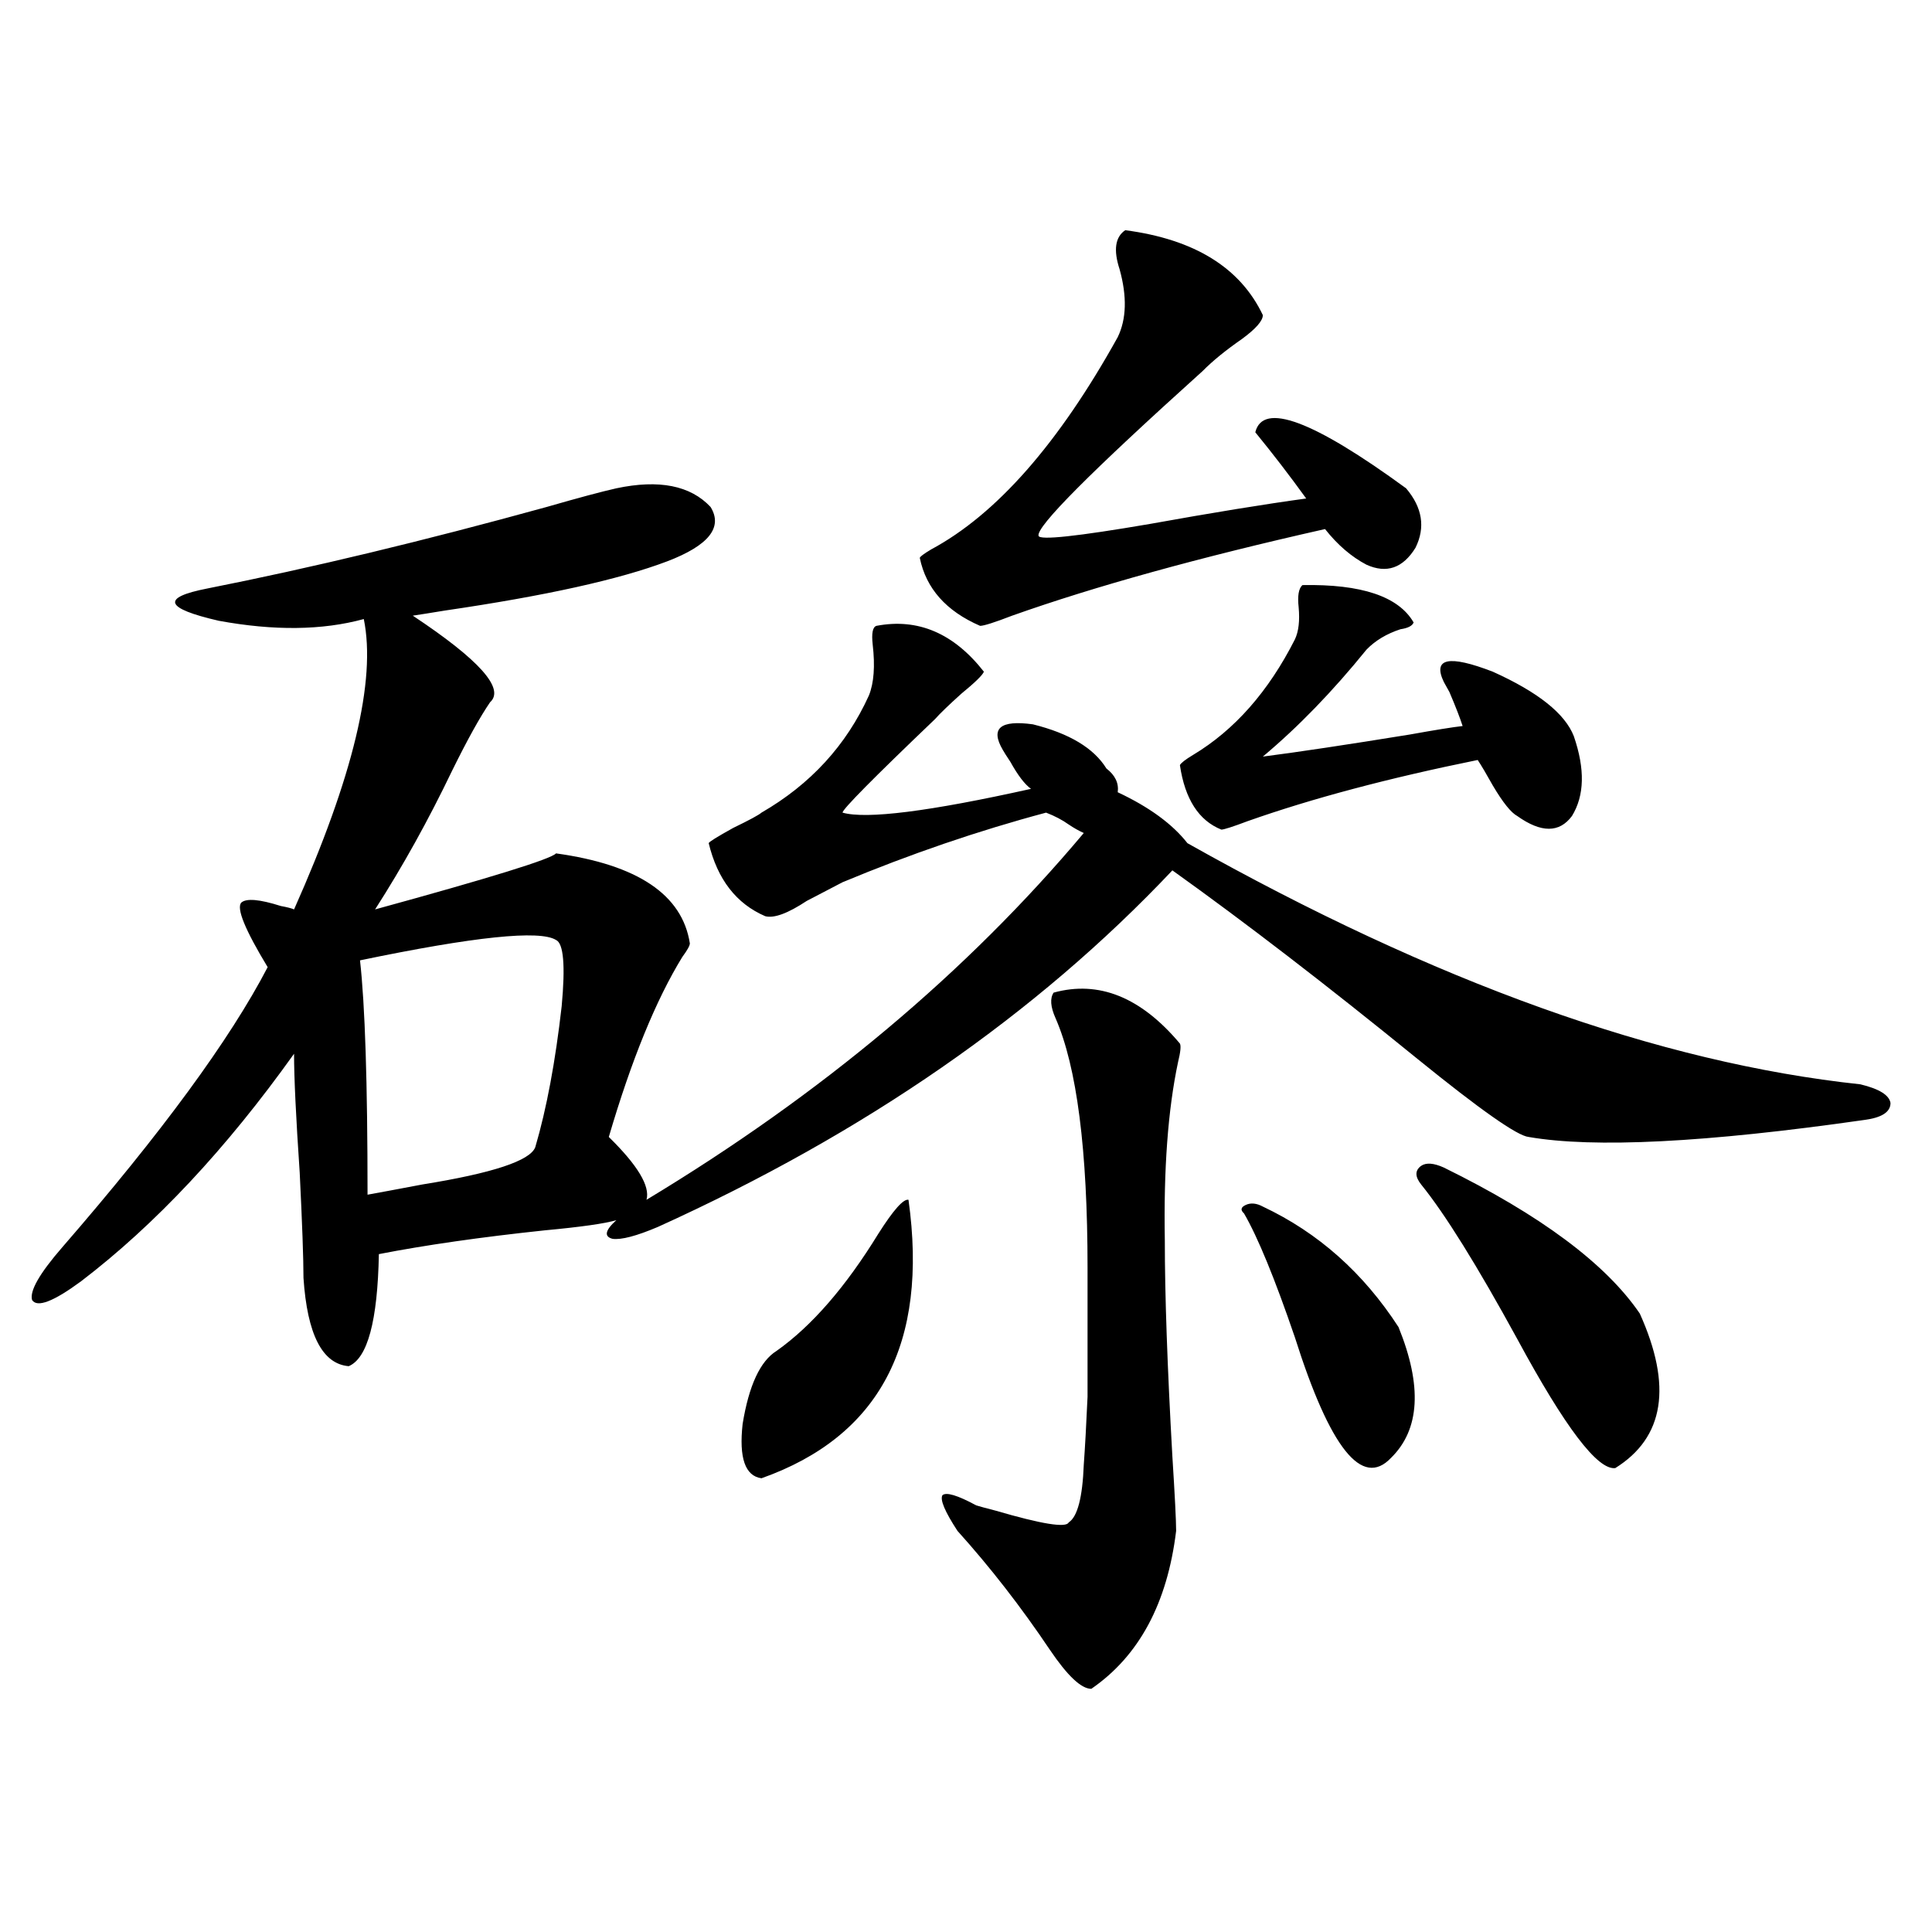
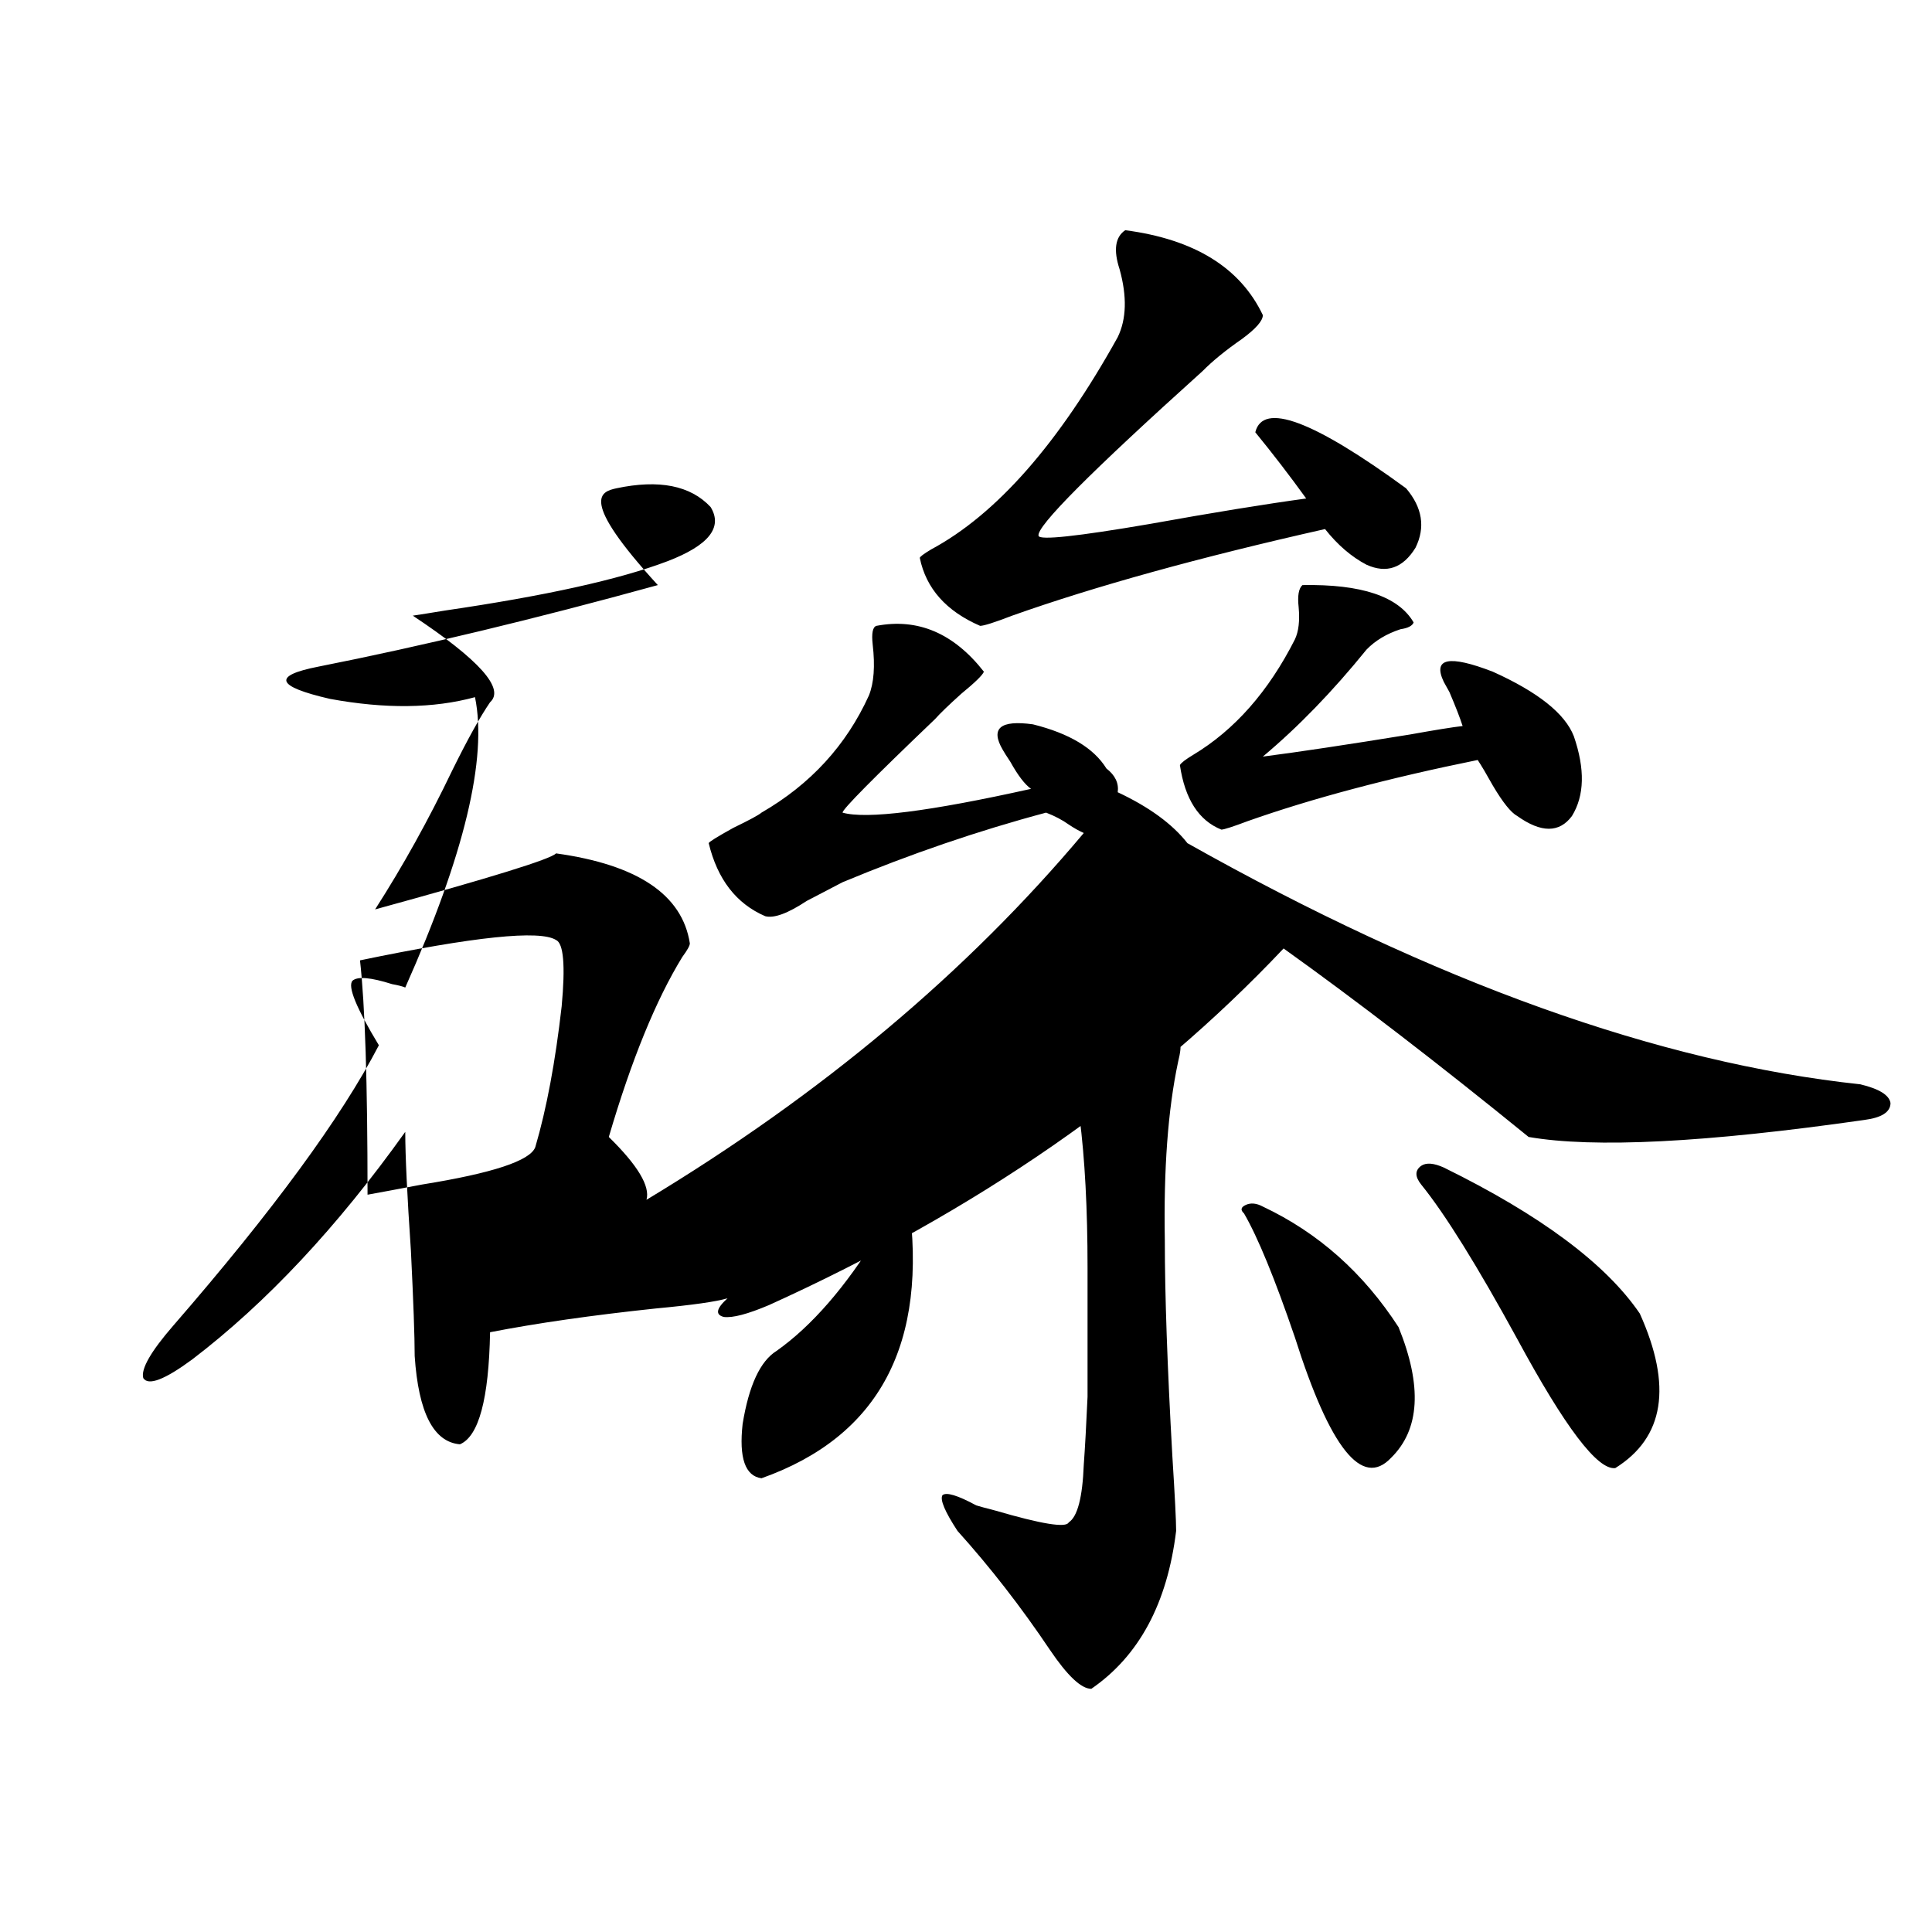
<svg xmlns="http://www.w3.org/2000/svg" version="1.1" id="图层_1" x="0px" y="0px" width="1000px" height="1000px" viewBox="0 0 1000 1000" enable-background="new 0 0 1000 1000" xml:space="preserve">
-   <path d="M319.017,252.746c22.103-4.683,38.368-1.456,48.779,9.668c6.494,10.547-0.976,19.927-22.438,28.125  c-24.725,9.38-63.093,17.88-115.119,25.488c-7.165,1.181-12.683,2.06-16.585,2.637c34.466,22.852,47.804,37.793,39.999,44.824  c-5.213,7.622-11.707,19.336-19.512,35.156c-12.363,25.79-25.701,49.81-39.999,72.07c59.831-16.397,91.05-26.065,93.656-29.004  c42.27,5.864,65.364,21.396,69.267,46.582c0,1.181-1.311,3.516-3.902,7.031c-13.658,22.274-26.341,53.325-38.048,93.164  c14.954,14.653,21.463,25.488,19.512,32.52c90.394-54.492,165.85-117.773,226.336-189.844c-2.607-1.167-5.213-2.637-7.805-4.395  c-3.262-2.335-7.164-4.395-11.707-6.152c-35.121,9.38-70.242,21.396-105.363,36.035c-4.558,2.349-10.731,5.575-18.536,9.668  c-9.756,6.454-16.92,9.091-21.463,7.91c-14.969-6.44-24.725-19.034-29.268-37.793c0-0.577,4.222-3.214,12.683-7.91  c8.445-4.093,13.323-6.729,14.634-7.91c25.365-14.64,43.901-34.854,55.608-60.645c2.591-6.44,3.247-15.229,1.951-26.367  c-0.656-5.851,0-9.077,1.951-9.668c21.463-4.093,39.999,3.817,55.608,23.73c-0.656,1.758-4.558,5.575-11.707,11.426  c-6.509,5.864-11.067,10.259-13.658,13.184c-31.874,30.474-47.804,46.582-47.804,48.34c12.347,3.516,44.877-0.577,97.559-12.305  c-3.262-2.335-6.829-7.031-10.731-14.063c-1.951-2.925-3.262-4.972-3.902-6.152c-6.509-11.124-1.311-15.519,15.609-13.184  c18.856,4.696,31.539,12.305,38.048,22.852c4.543,3.516,6.494,7.622,5.854,12.305c16.25,7.622,28.292,16.411,36.097,26.367  c128.122,72.07,244.217,113.681,348.284,124.805c9.756,2.349,14.954,5.575,15.609,9.668c0,4.696-4.558,7.622-13.658,8.789  c-81.949,11.728-139.844,14.653-173.654,8.789c-5.854-0.577-25.045-14.063-57.56-40.43c-46.828-38.081-89.114-70.601-126.826-97.559  c-70.242,74.419-159.021,135.942-266.335,184.57c-11.067,4.696-18.872,6.743-23.414,6.152c-4.558-1.167-3.902-4.395,1.951-9.668  c-5.854,1.758-18.216,3.516-37.072,5.273c-33.17,3.516-61.797,7.622-85.852,12.305c-0.656,34.579-5.854,53.915-15.609,58.008  c-13.658-1.167-21.463-16.397-23.414-45.703c0-9.956-0.656-28.125-1.951-54.492c-1.951-28.702-2.927-49.219-2.927-61.523  c-35.121,49.219-71.873,88.481-110.241,117.773c-14.314,10.547-22.774,13.774-25.365,9.668c-1.311-4.683,3.902-13.761,15.609-27.246  c51.371-59.175,86.827-107.515,106.339-145.02c-11.707-19.336-16.265-30.46-13.658-33.398c2.591-2.335,9.42-1.758,20.487,1.758  c3.247,0.591,5.518,1.181,6.829,1.758c30.563-68.555,42.59-118.652,36.097-150.293c-21.463,5.864-46.508,6.152-75.12,0.879  c-27.972-6.44-29.923-12.003-5.854-16.699c53.322-10.547,111.857-24.609,175.605-42.188  C299.17,257.731,311.212,254.504,319.017,252.746z M287.798,486.535c-8.46-5.273-42.286-1.758-101.461,10.547  c2.591,22.852,3.902,63.281,3.902,121.289c6.494-1.167,15.929-2.925,28.292-5.273c36.417-5.851,55.928-12.305,58.535-19.336  c5.854-19.913,10.396-44.233,13.658-72.949C292.676,499.719,291.701,488.293,287.798,486.535z M470.233,621.008  c10.396,74.419-14.969,122.47-76.096,144.141c-8.46-1.167-11.707-10.547-9.756-28.125c3.247-19.913,9.1-32.52,17.561-37.793  c18.201-12.882,35.761-33.097,52.682-60.645C462.428,626.281,467.626,620.431,470.233,621.008z M582.425,119.152  c35.761,4.696,59.511,19.336,71.218,43.945c0,2.938-3.582,7.031-10.731,12.305c-8.46,5.864-15.289,11.426-20.487,16.699  c-57.895,52.157-86.187,80.571-84.876,85.254c0.64,2.349,19.832,0.302,57.56-6.152c32.514-5.851,59.511-10.245,80.974-13.184  c-8.46-11.714-17.24-23.14-26.341-34.277c3.902-15.82,29.908-6.152,78.047,29.004c8.445,9.97,10.076,20.215,4.878,30.762  c-6.509,10.547-14.969,13.485-25.365,8.789c-7.805-4.093-14.969-10.245-21.463-18.457c-65.044,14.653-119.021,29.595-161.947,44.824  c-9.115,3.516-14.634,5.273-16.585,5.273c-17.561-7.608-27.972-19.336-31.219-35.156c0-0.577,1.951-2.046,5.854-4.395  c33.81-18.155,66.005-54.78,96.583-109.863c4.543-9.366,4.878-21.094,0.976-35.156C576.237,129.411,577.212,122.668,582.425,119.152  z M545.353,513.781c23.414-6.44,45.197,2.349,65.364,26.367c0.64,1.181,0.32,4.395-0.976,9.668  c-5.213,24.609-7.485,55.371-6.829,92.285c0,28.125,1.296,65.341,3.902,111.621c1.296,20.517,1.951,33.398,1.951,38.672  c-4.558,37.491-19.192,64.737-43.901,81.738c-5.213,0-12.363-6.743-21.463-20.215c-14.969-22.274-30.899-42.765-47.804-61.523  c-6.509-9.956-9.116-16.108-7.805-18.457c1.951-1.758,7.805,0,17.561,5.273c1.951,0.591,5.198,1.47,9.756,2.637  c24.054,7.031,36.737,9.091,38.048,6.152c4.543-2.925,7.149-12.882,7.805-29.883c0.64-8.789,1.296-20.503,1.951-35.156  c0-11.714,0-33.976,0-66.797c0-60.933-5.533-103.999-16.585-129.199C543.722,521.114,543.402,516.72,545.353,513.781z   M674.13,302.844c30.563-0.577,49.755,5.864,57.56,19.336c-0.656,1.758-2.927,2.938-6.829,3.516  c-7.164,2.349-13.018,5.864-17.561,10.547c-17.561,21.685-35.456,40.142-53.657,55.371c18.201-2.335,43.566-6.152,76.096-11.426  c13.003-2.335,22.103-3.804,27.316-4.395c-1.311-4.093-3.582-9.956-6.829-17.578c-1.311-2.335-2.286-4.093-2.927-5.273  c-5.854-12.305,2.592-14.063,25.365-5.273c23.414,10.547,37.392,21.685,41.95,33.398c5.854,17.001,5.518,30.762-0.976,41.309  c-6.509,8.789-15.945,8.789-28.292,0c-3.262-1.758-7.485-7.031-12.683-15.82c-3.262-5.851-5.854-10.245-7.805-13.184  c-46.188,9.38-85.852,19.927-119.021,31.641c-7.805,2.938-12.363,4.395-13.658,4.395c-11.707-4.683-18.871-15.82-21.463-33.398  c0.64-1.167,2.927-2.925,6.829-5.273c21.463-12.882,39.023-32.808,52.682-59.766c1.951-4.093,2.592-9.668,1.951-16.699  C671.524,308.419,672.179,304.602,674.13,302.844z M653.643,624.523c28.612,13.485,52.026,34.277,70.242,62.402  c12.347,30.474,11.052,53.036-3.902,67.676c-14.969,15.82-31.554-4.972-49.755-62.402c-10.411-30.46-19.192-51.855-26.341-64.16  c-1.951-1.758-1.631-3.214,0.976-4.395C647.454,622.478,650.381,622.766,653.643,624.523z M747.299,604.309  c50.075,24.609,83.9,49.81,101.461,75.586c16.905,37.505,12.683,64.16-12.683,79.98c-9.115,1.181-26.021-21.094-50.73-66.797  c-20.823-38.081-37.407-64.737-49.755-79.98c-3.262-4.093-3.262-7.319,0-9.668C738.184,601.672,742.086,601.974,747.299,604.309z" />
+   <path d="M319.017,252.746c22.103-4.683,38.368-1.456,48.779,9.668c6.494,10.547-0.976,19.927-22.438,28.125  c-24.725,9.38-63.093,17.88-115.119,25.488c-7.165,1.181-12.683,2.06-16.585,2.637c34.466,22.852,47.804,37.793,39.999,44.824  c-5.213,7.622-11.707,19.336-19.512,35.156c-12.363,25.79-25.701,49.81-39.999,72.07c59.831-16.397,91.05-26.065,93.656-29.004  c42.27,5.864,65.364,21.396,69.267,46.582c0,1.181-1.311,3.516-3.902,7.031c-13.658,22.274-26.341,53.325-38.048,93.164  c14.954,14.653,21.463,25.488,19.512,32.52c90.394-54.492,165.85-117.773,226.336-189.844c-2.607-1.167-5.213-2.637-7.805-4.395  c-3.262-2.335-7.164-4.395-11.707-6.152c-35.121,9.38-70.242,21.396-105.363,36.035c-4.558,2.349-10.731,5.575-18.536,9.668  c-9.756,6.454-16.92,9.091-21.463,7.91c-14.969-6.44-24.725-19.034-29.268-37.793c0-0.577,4.222-3.214,12.683-7.91  c8.445-4.093,13.323-6.729,14.634-7.91c25.365-14.64,43.901-34.854,55.608-60.645c2.591-6.44,3.247-15.229,1.951-26.367  c-0.656-5.851,0-9.077,1.951-9.668c21.463-4.093,39.999,3.817,55.608,23.73c-0.656,1.758-4.558,5.575-11.707,11.426  c-6.509,5.864-11.067,10.259-13.658,13.184c-31.874,30.474-47.804,46.582-47.804,48.34c12.347,3.516,44.877-0.577,97.559-12.305  c-3.262-2.335-6.829-7.031-10.731-14.063c-1.951-2.925-3.262-4.972-3.902-6.152c-6.509-11.124-1.311-15.519,15.609-13.184  c18.856,4.696,31.539,12.305,38.048,22.852c4.543,3.516,6.494,7.622,5.854,12.305c16.25,7.622,28.292,16.411,36.097,26.367  c128.122,72.07,244.217,113.681,348.284,124.805c9.756,2.349,14.954,5.575,15.609,9.668c0,4.696-4.558,7.622-13.658,8.789  c-81.949,11.728-139.844,14.653-173.654,8.789c-46.828-38.081-89.114-70.601-126.826-97.559  c-70.242,74.419-159.021,135.942-266.335,184.57c-11.067,4.696-18.872,6.743-23.414,6.152c-4.558-1.167-3.902-4.395,1.951-9.668  c-5.854,1.758-18.216,3.516-37.072,5.273c-33.17,3.516-61.797,7.622-85.852,12.305c-0.656,34.579-5.854,53.915-15.609,58.008  c-13.658-1.167-21.463-16.397-23.414-45.703c0-9.956-0.656-28.125-1.951-54.492c-1.951-28.702-2.927-49.219-2.927-61.523  c-35.121,49.219-71.873,88.481-110.241,117.773c-14.314,10.547-22.774,13.774-25.365,9.668c-1.311-4.683,3.902-13.761,15.609-27.246  c51.371-59.175,86.827-107.515,106.339-145.02c-11.707-19.336-16.265-30.46-13.658-33.398c2.591-2.335,9.42-1.758,20.487,1.758  c3.247,0.591,5.518,1.181,6.829,1.758c30.563-68.555,42.59-118.652,36.097-150.293c-21.463,5.864-46.508,6.152-75.12,0.879  c-27.972-6.44-29.923-12.003-5.854-16.699c53.322-10.547,111.857-24.609,175.605-42.188  C299.17,257.731,311.212,254.504,319.017,252.746z M287.798,486.535c-8.46-5.273-42.286-1.758-101.461,10.547  c2.591,22.852,3.902,63.281,3.902,121.289c6.494-1.167,15.929-2.925,28.292-5.273c36.417-5.851,55.928-12.305,58.535-19.336  c5.854-19.913,10.396-44.233,13.658-72.949C292.676,499.719,291.701,488.293,287.798,486.535z M470.233,621.008  c10.396,74.419-14.969,122.47-76.096,144.141c-8.46-1.167-11.707-10.547-9.756-28.125c3.247-19.913,9.1-32.52,17.561-37.793  c18.201-12.882,35.761-33.097,52.682-60.645C462.428,626.281,467.626,620.431,470.233,621.008z M582.425,119.152  c35.761,4.696,59.511,19.336,71.218,43.945c0,2.938-3.582,7.031-10.731,12.305c-8.46,5.864-15.289,11.426-20.487,16.699  c-57.895,52.157-86.187,80.571-84.876,85.254c0.64,2.349,19.832,0.302,57.56-6.152c32.514-5.851,59.511-10.245,80.974-13.184  c-8.46-11.714-17.24-23.14-26.341-34.277c3.902-15.82,29.908-6.152,78.047,29.004c8.445,9.97,10.076,20.215,4.878,30.762  c-6.509,10.547-14.969,13.485-25.365,8.789c-7.805-4.093-14.969-10.245-21.463-18.457c-65.044,14.653-119.021,29.595-161.947,44.824  c-9.115,3.516-14.634,5.273-16.585,5.273c-17.561-7.608-27.972-19.336-31.219-35.156c0-0.577,1.951-2.046,5.854-4.395  c33.81-18.155,66.005-54.78,96.583-109.863c4.543-9.366,4.878-21.094,0.976-35.156C576.237,129.411,577.212,122.668,582.425,119.152  z M545.353,513.781c23.414-6.44,45.197,2.349,65.364,26.367c0.64,1.181,0.32,4.395-0.976,9.668  c-5.213,24.609-7.485,55.371-6.829,92.285c0,28.125,1.296,65.341,3.902,111.621c1.296,20.517,1.951,33.398,1.951,38.672  c-4.558,37.491-19.192,64.737-43.901,81.738c-5.213,0-12.363-6.743-21.463-20.215c-14.969-22.274-30.899-42.765-47.804-61.523  c-6.509-9.956-9.116-16.108-7.805-18.457c1.951-1.758,7.805,0,17.561,5.273c1.951,0.591,5.198,1.47,9.756,2.637  c24.054,7.031,36.737,9.091,38.048,6.152c4.543-2.925,7.149-12.882,7.805-29.883c0.64-8.789,1.296-20.503,1.951-35.156  c0-11.714,0-33.976,0-66.797c0-60.933-5.533-103.999-16.585-129.199C543.722,521.114,543.402,516.72,545.353,513.781z   M674.13,302.844c30.563-0.577,49.755,5.864,57.56,19.336c-0.656,1.758-2.927,2.938-6.829,3.516  c-7.164,2.349-13.018,5.864-17.561,10.547c-17.561,21.685-35.456,40.142-53.657,55.371c18.201-2.335,43.566-6.152,76.096-11.426  c13.003-2.335,22.103-3.804,27.316-4.395c-1.311-4.093-3.582-9.956-6.829-17.578c-1.311-2.335-2.286-4.093-2.927-5.273  c-5.854-12.305,2.592-14.063,25.365-5.273c23.414,10.547,37.392,21.685,41.95,33.398c5.854,17.001,5.518,30.762-0.976,41.309  c-6.509,8.789-15.945,8.789-28.292,0c-3.262-1.758-7.485-7.031-12.683-15.82c-3.262-5.851-5.854-10.245-7.805-13.184  c-46.188,9.38-85.852,19.927-119.021,31.641c-7.805,2.938-12.363,4.395-13.658,4.395c-11.707-4.683-18.871-15.82-21.463-33.398  c0.64-1.167,2.927-2.925,6.829-5.273c21.463-12.882,39.023-32.808,52.682-59.766c1.951-4.093,2.592-9.668,1.951-16.699  C671.524,308.419,672.179,304.602,674.13,302.844z M653.643,624.523c28.612,13.485,52.026,34.277,70.242,62.402  c12.347,30.474,11.052,53.036-3.902,67.676c-14.969,15.82-31.554-4.972-49.755-62.402c-10.411-30.46-19.192-51.855-26.341-64.16  c-1.951-1.758-1.631-3.214,0.976-4.395C647.454,622.478,650.381,622.766,653.643,624.523z M747.299,604.309  c50.075,24.609,83.9,49.81,101.461,75.586c16.905,37.505,12.683,64.16-12.683,79.98c-9.115,1.181-26.021-21.094-50.73-66.797  c-20.823-38.081-37.407-64.737-49.755-79.98c-3.262-4.093-3.262-7.319,0-9.668C738.184,601.672,742.086,601.974,747.299,604.309z" />
</svg>